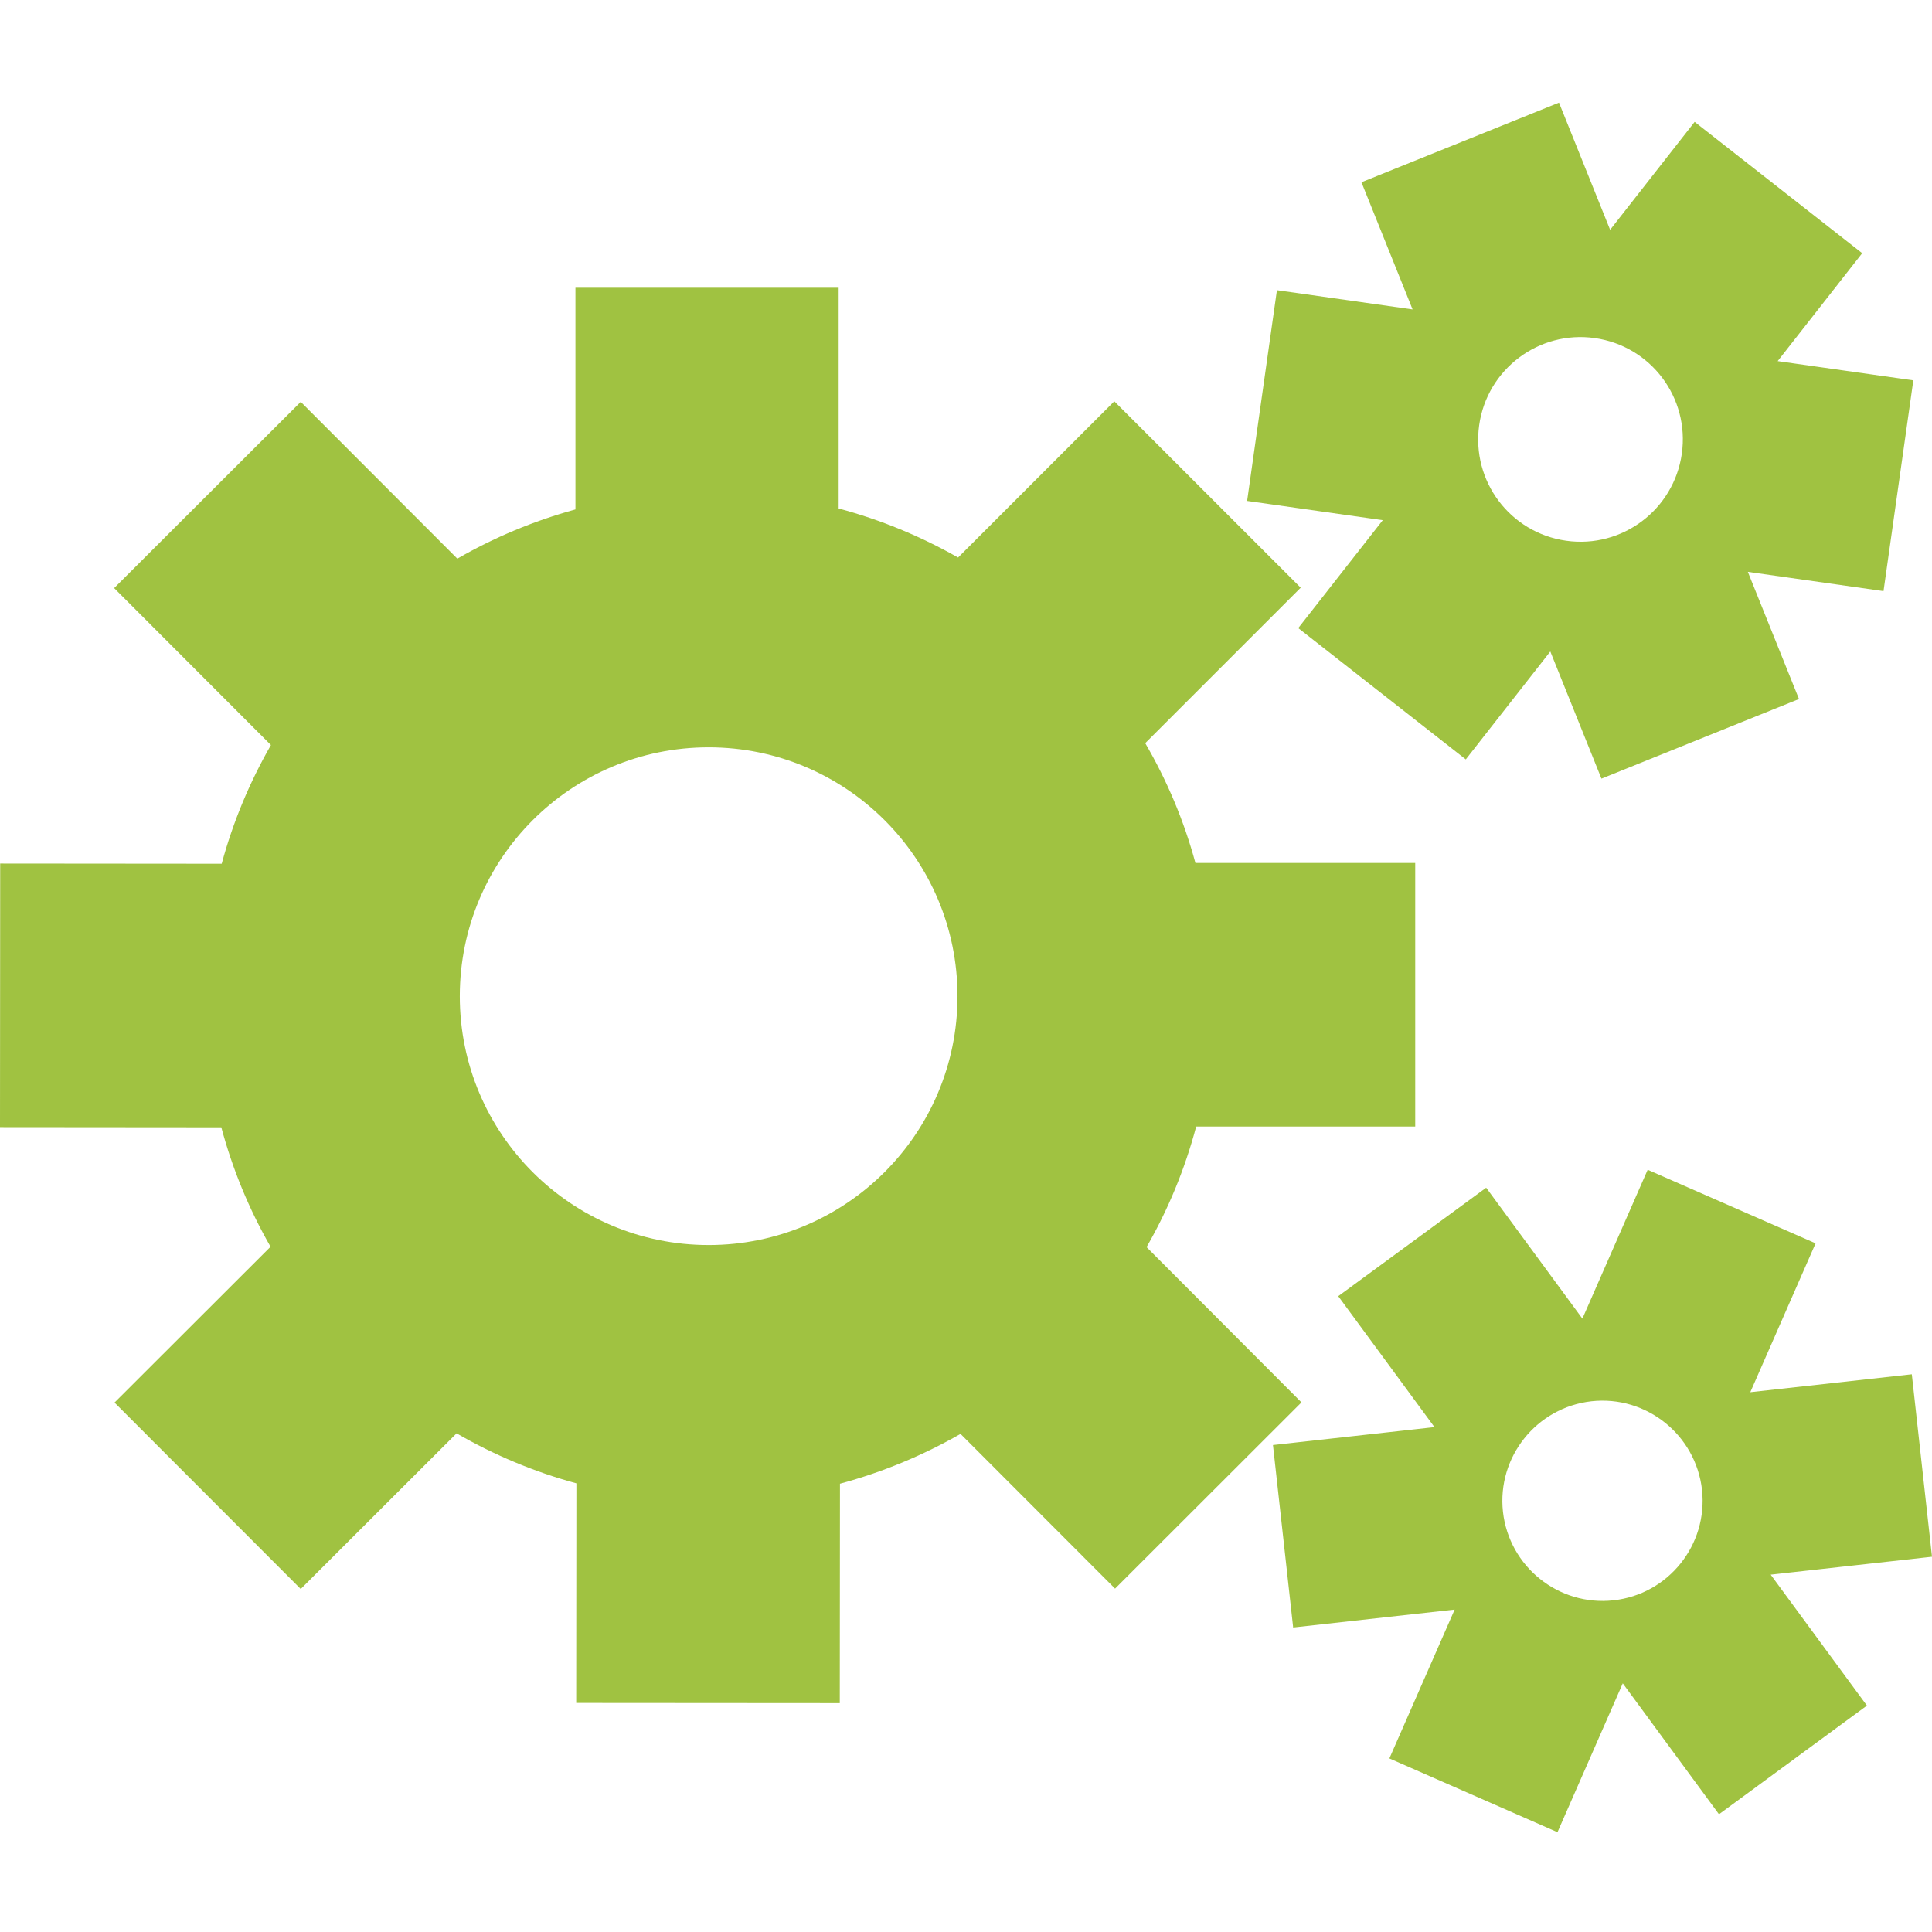
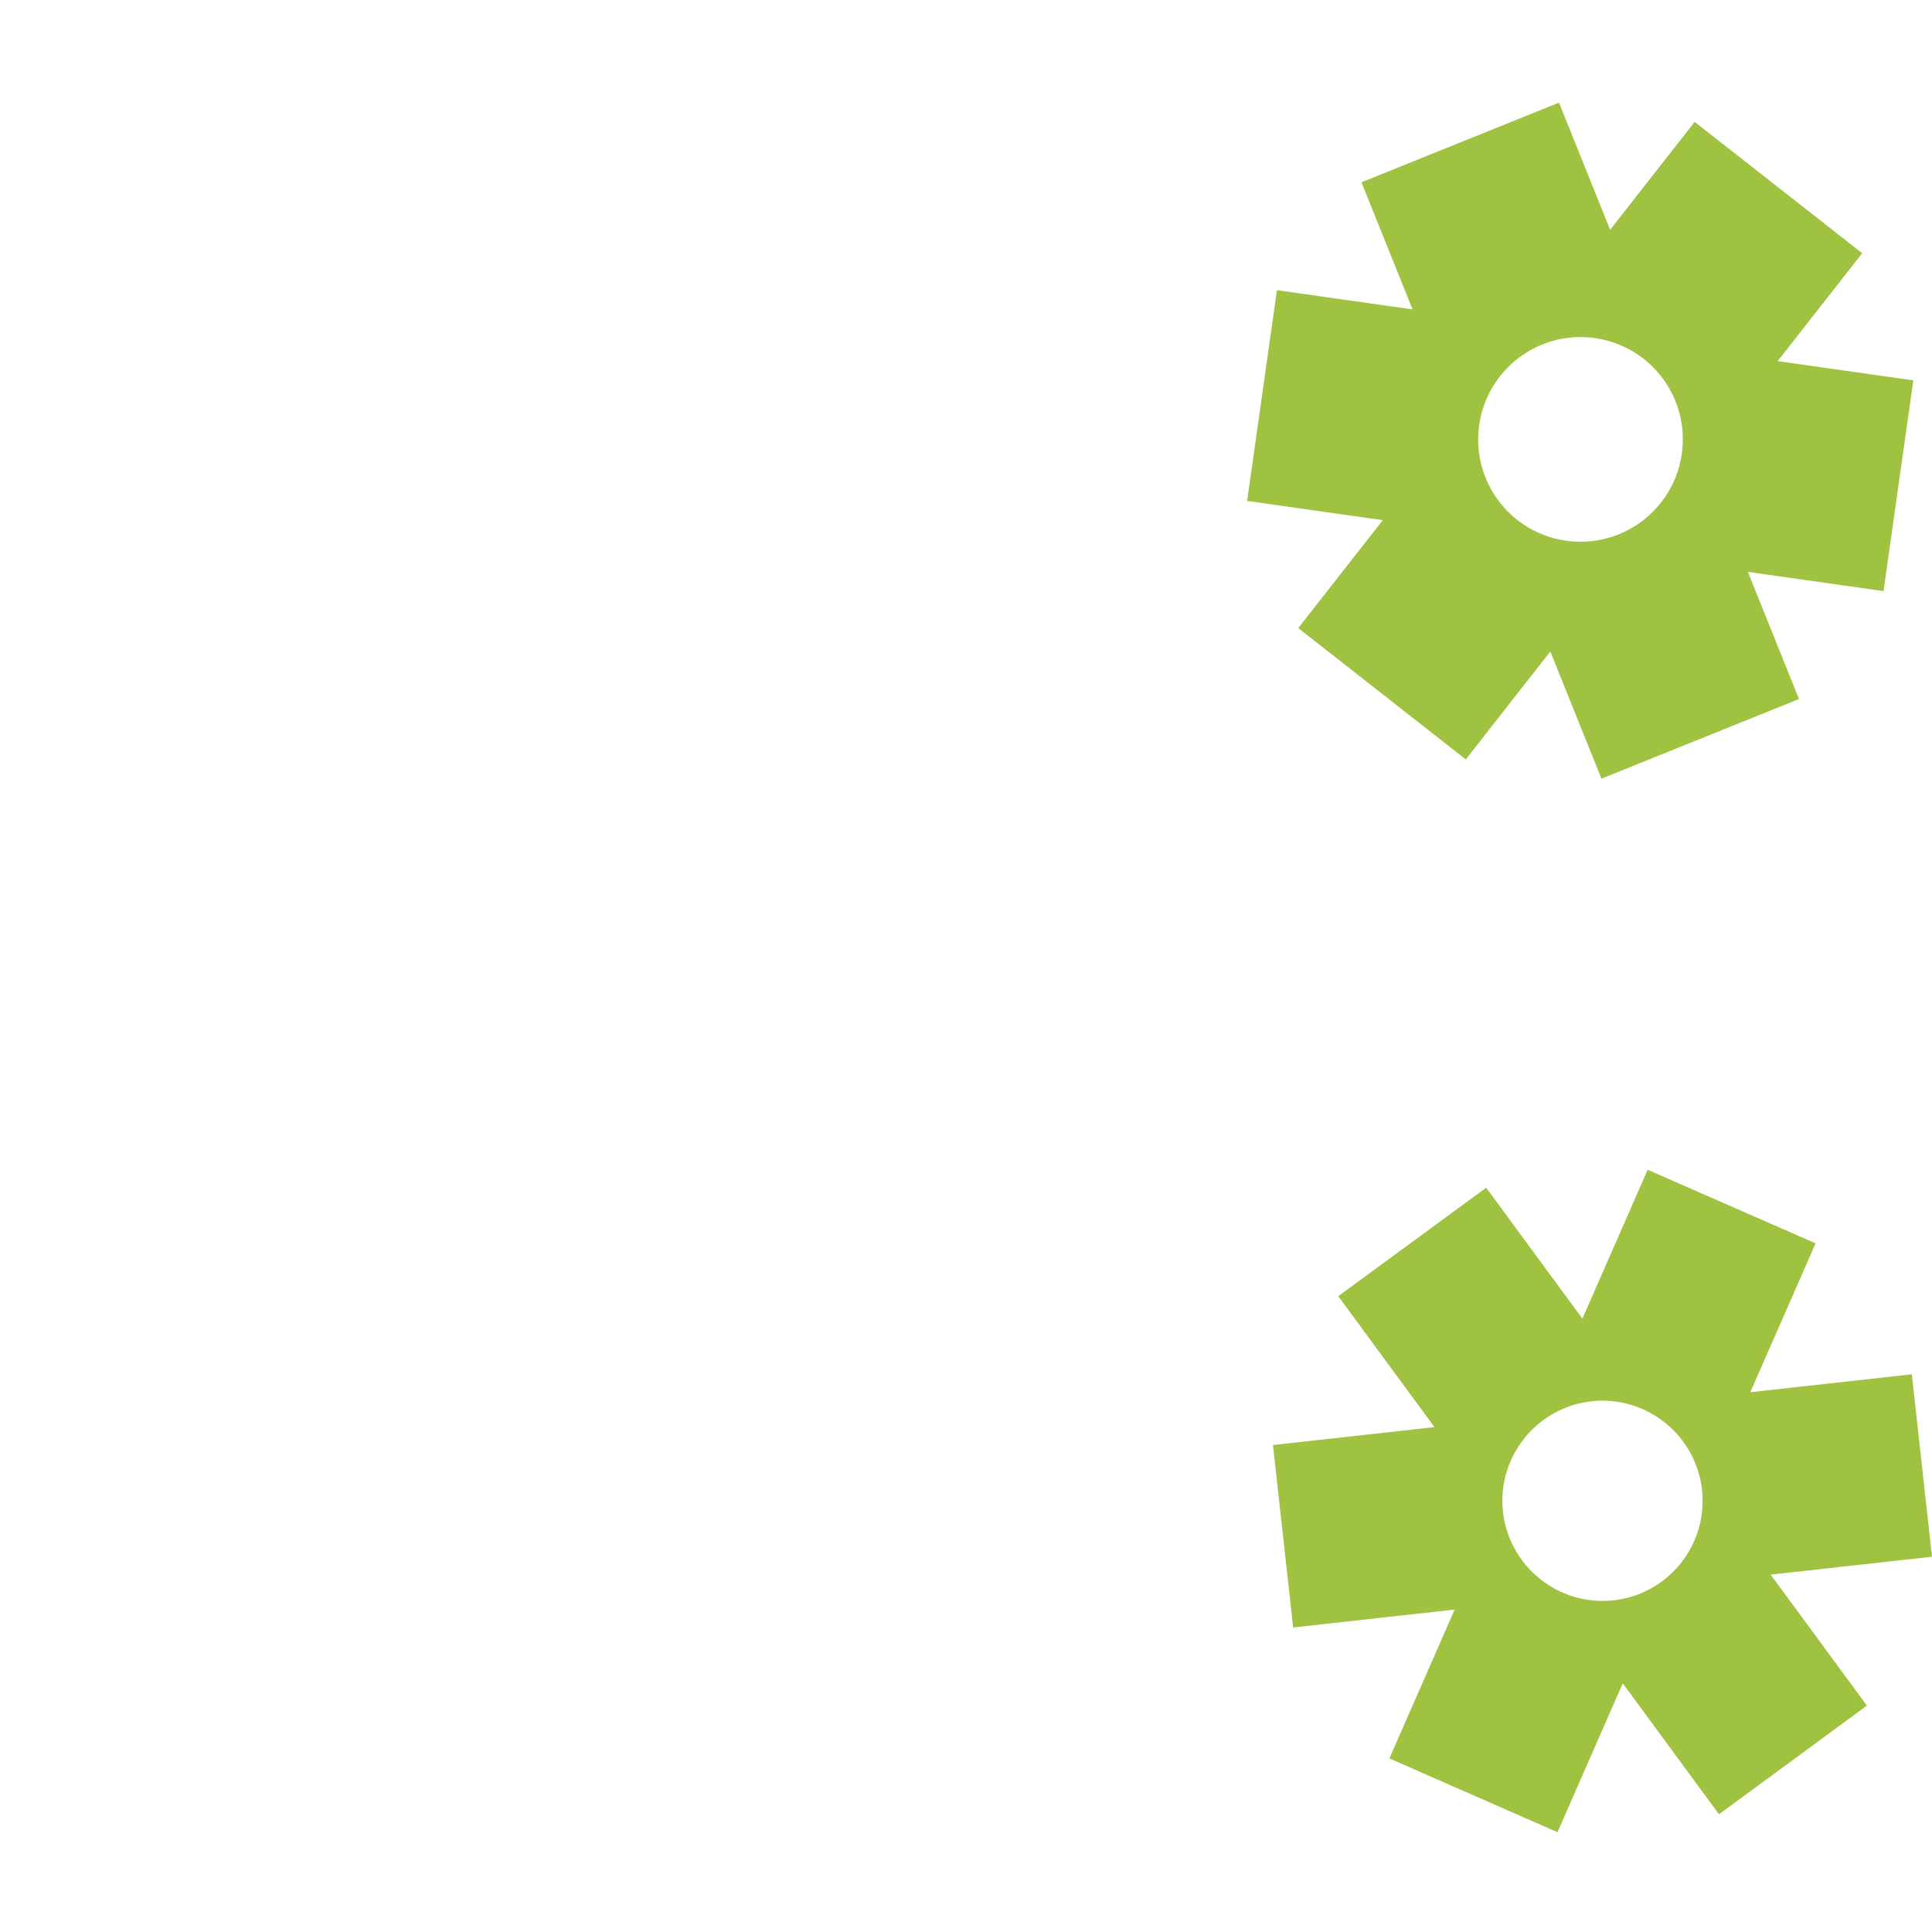
<svg xmlns="http://www.w3.org/2000/svg" t="1646724062773" class="icon" viewBox="0 0 1024 1024" version="1.1" p-id="14812" width="200" height="200">
-   <path d="M591 842l98.8-98.7-82.1-82.3c11.4-19.8 20.3-41.3 26.3-63.9h116.1V457.4H633.6c-6.1-22.5-15.1-43.8-26.6-63.5l82.4-82.4-98.8-98.8-82.8 82.8c-19.7-11.2-40.9-20-63.3-26v-117H305V270c-22.2 6.1-43.2 14.9-62.6 26.1l-83-83.1-98.9 98.7 83.1 83.2c-11.2 19.5-20.1 40.7-26.1 62.9L0.1 457.7 0 597.4l117.3 0.1c6 22.4 14.8 43.6 26.1 63.3l-82.7 82.6 98.7 98.8 82.6-82.5c19.7 11.4 41 20.4 63.5 26.5l-0.1 116.4 139.7 0.1 0.1-116.3c22.6-6.1 44-15 63.9-26.4l81.9 82zM375.6 659.9c-72.8 0-131.9-59-131.9-131.9 0-72.8 59-131.9 131.9-131.9 72.8 0 131.9 59 131.9 131.9 0 72.8-59.1 131.9-131.9 131.9z" fill="#A0C241" p-id="14813" />
  <path d="M688.1 332.9l88.8 69.6 44.8-57.2 27.1 67.4 104.7-42.2-27.1-67.4 71.9 10.2 15.8-111.7-71.9-10.2 44.8-57.2-88.8-69.6-44.8 57.2-27.1-67.4-104.7 42.2 27.1 67.4-71.9-10.2L661 265.5l71.9 10.2-44.8 57.2zM784 225.3c4.2-29.6 31.6-50.3 61.3-46.1s50.3 31.6 46.1 61.3c-4.2 29.6-31.6 50.3-61.3 46.1S779.8 255 784 225.3zM1024 825.1l-10.7-96.7-85.6 9.5 34.6-78.9-89-39-34.6 78.9-51-69.4-78.4 57.5 51 69.4-85.6 9.5 10.7 96.7 85.6-9.5-34.6 78.9 89.1 39.1 34.6-78.9 51 69.4 78.4-57.6-51-69.4 85.5-9.5z m-168.8 23.1c-29.1 3.2-55.3-17.8-58.6-46.9-3.2-29.1 17.8-55.3 46.9-58.6 29.1-3.2 55.3 17.8 58.6 46.9 3.2 29.2-17.8 55.4-46.9 58.6z" fill="#A0C241" p-id="14814" />
</svg>